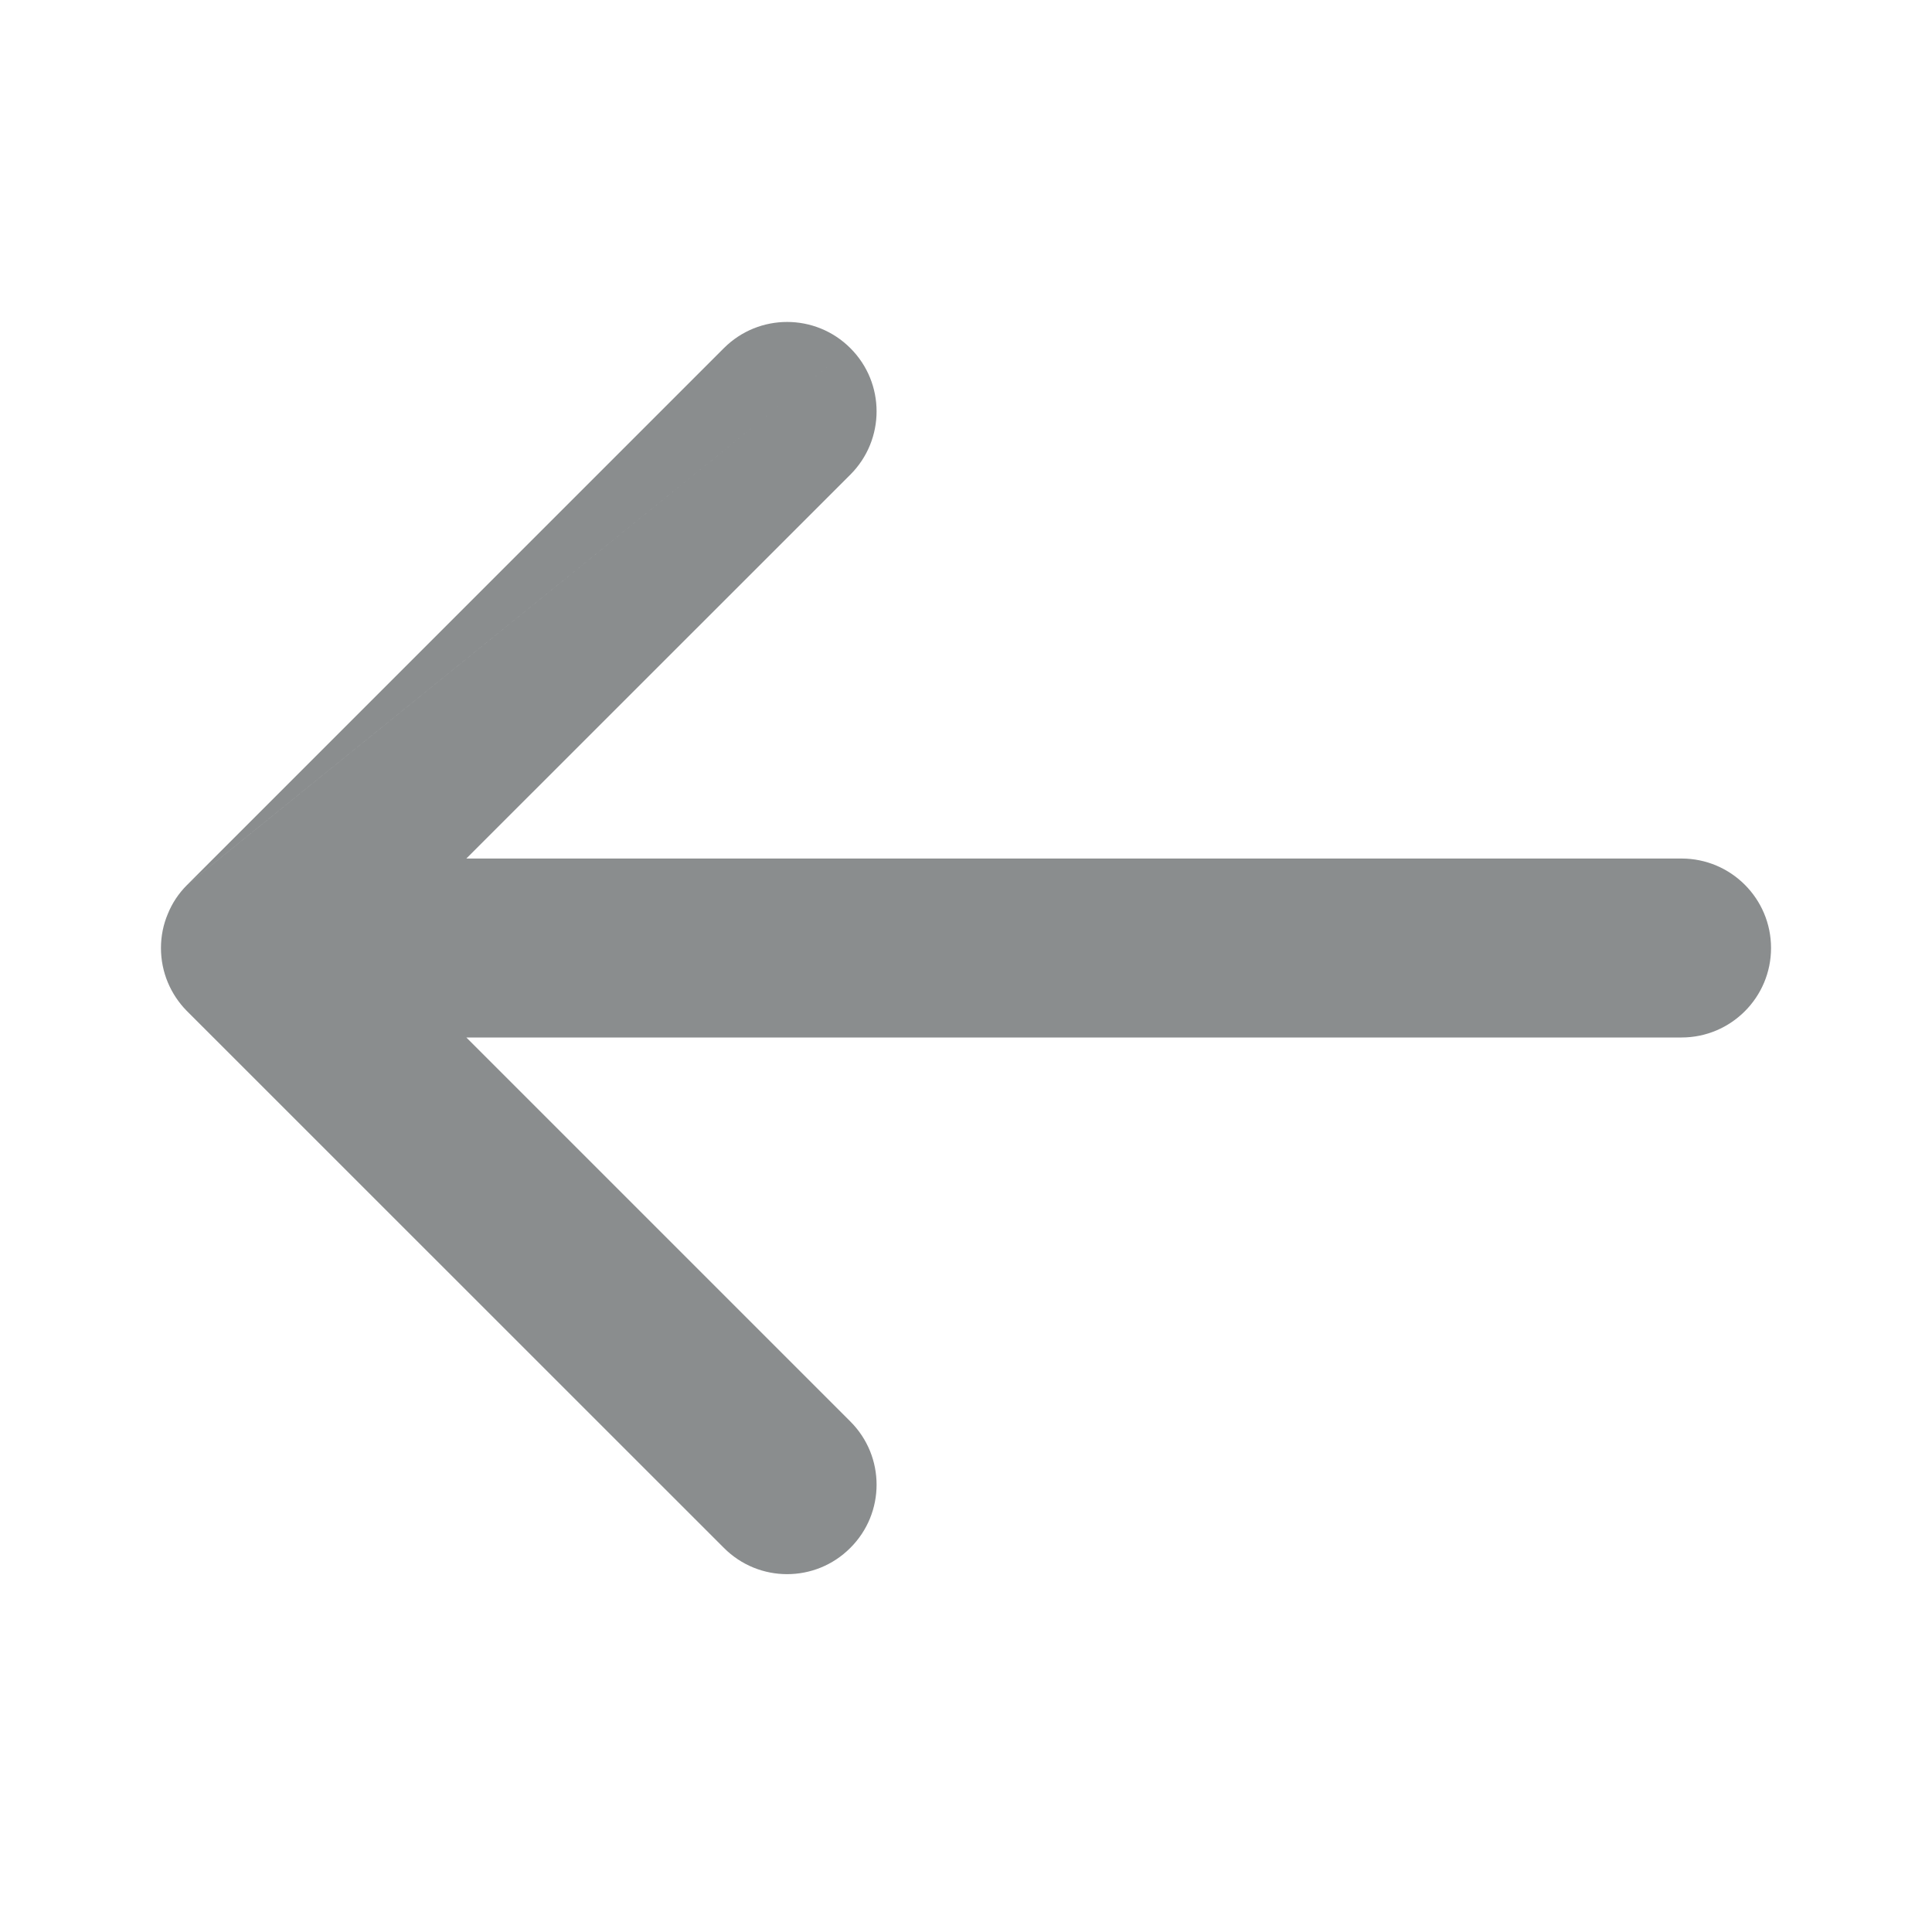
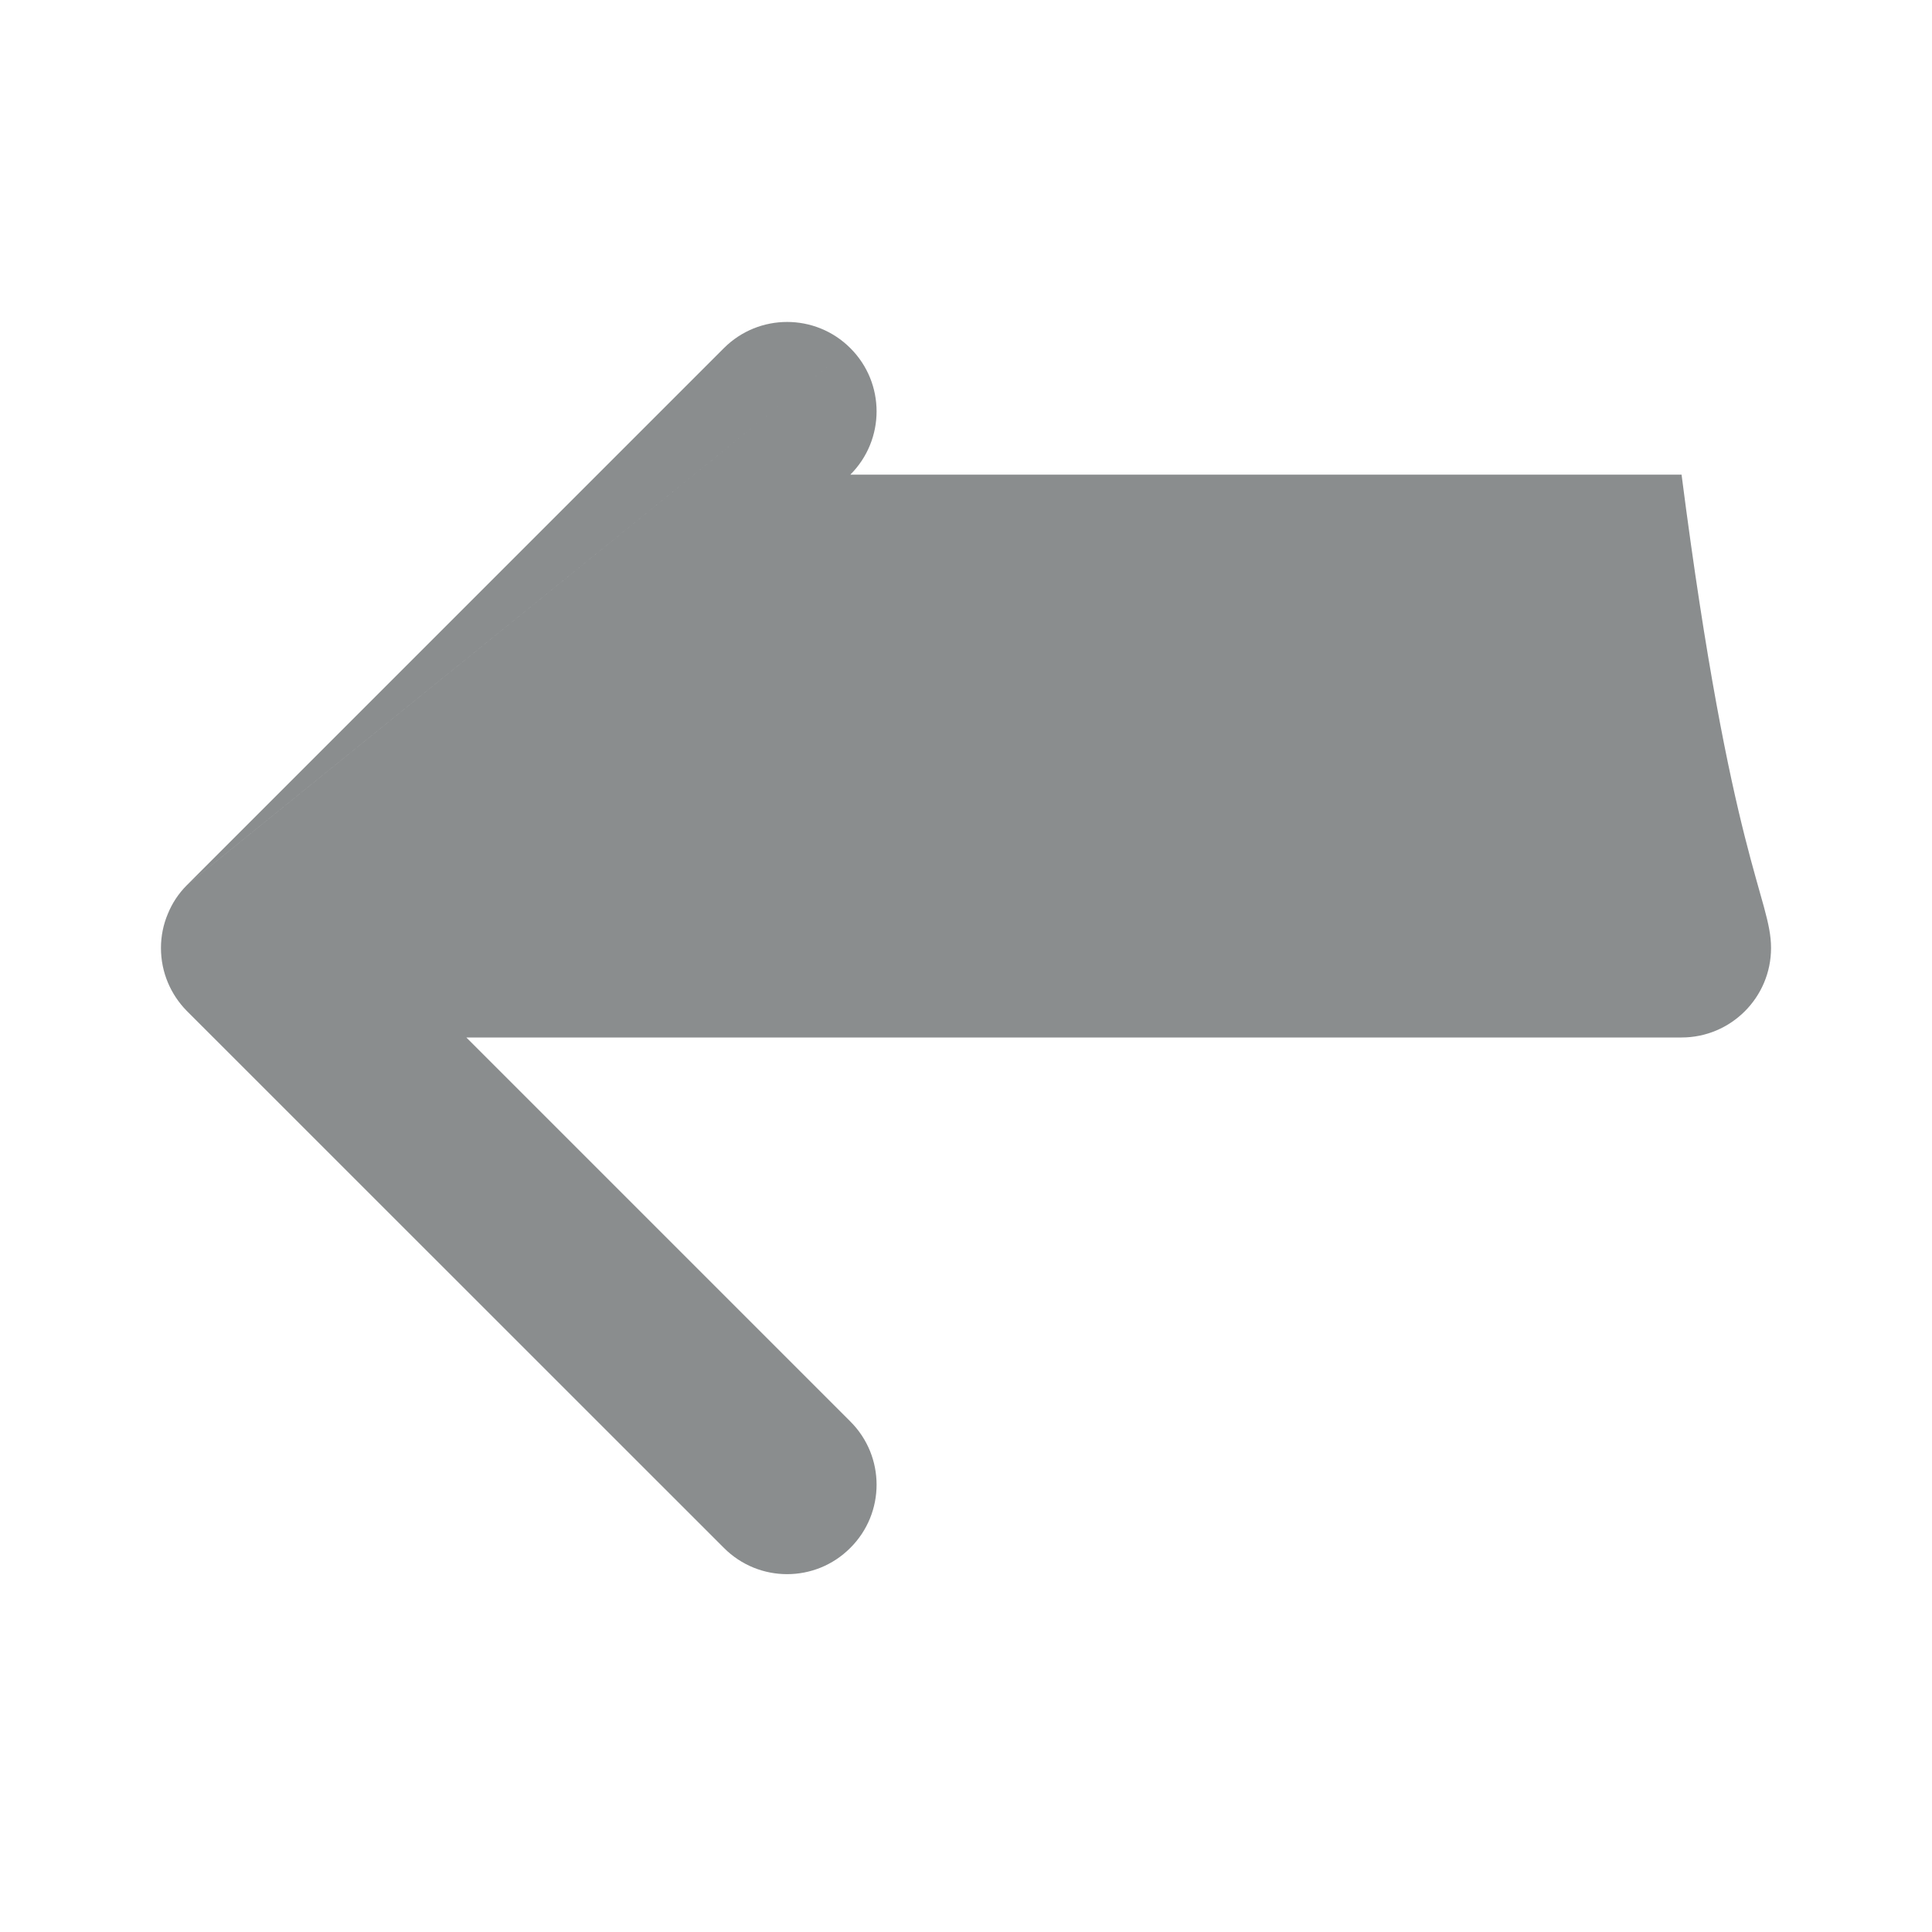
<svg xmlns="http://www.w3.org/2000/svg" width="16" height="16" viewBox="0 0 16 16" fill="none">
-   <path fill-rule="evenodd" clip-rule="evenodd" d="M7.042 2.883C7.332 3.172 7.332 3.641 7.042 3.931L3.862 7.11H13.926C14.335 7.11 14.667 7.442 14.667 7.851C14.667 8.26 14.335 8.592 13.926 8.592H3.862L7.042 11.772C7.332 12.061 7.332 12.53 7.042 12.819C6.753 13.109 6.284 13.109 5.995 12.819L1.551 8.376C1.549 8.374 1.547 8.372 1.545 8.37C1.414 8.236 1.333 8.053 1.333 7.851C1.333 7.751 1.353 7.655 1.39 7.568C1.425 7.481 1.478 7.4 1.549 7.329M1.551 7.327L5.995 2.883C6.284 2.594 6.753 2.594 7.042 2.883" fill="#8A8D8E" />
+   <path fill-rule="evenodd" clip-rule="evenodd" d="M7.042 2.883C7.332 3.172 7.332 3.641 7.042 3.931H13.926C14.335 7.11 14.667 7.442 14.667 7.851C14.667 8.26 14.335 8.592 13.926 8.592H3.862L7.042 11.772C7.332 12.061 7.332 12.53 7.042 12.819C6.753 13.109 6.284 13.109 5.995 12.819L1.551 8.376C1.549 8.374 1.547 8.372 1.545 8.37C1.414 8.236 1.333 8.053 1.333 7.851C1.333 7.751 1.353 7.655 1.39 7.568C1.425 7.481 1.478 7.4 1.549 7.329M1.551 7.327L5.995 2.883C6.284 2.594 6.753 2.594 7.042 2.883" fill="#8A8D8E" />
</svg>